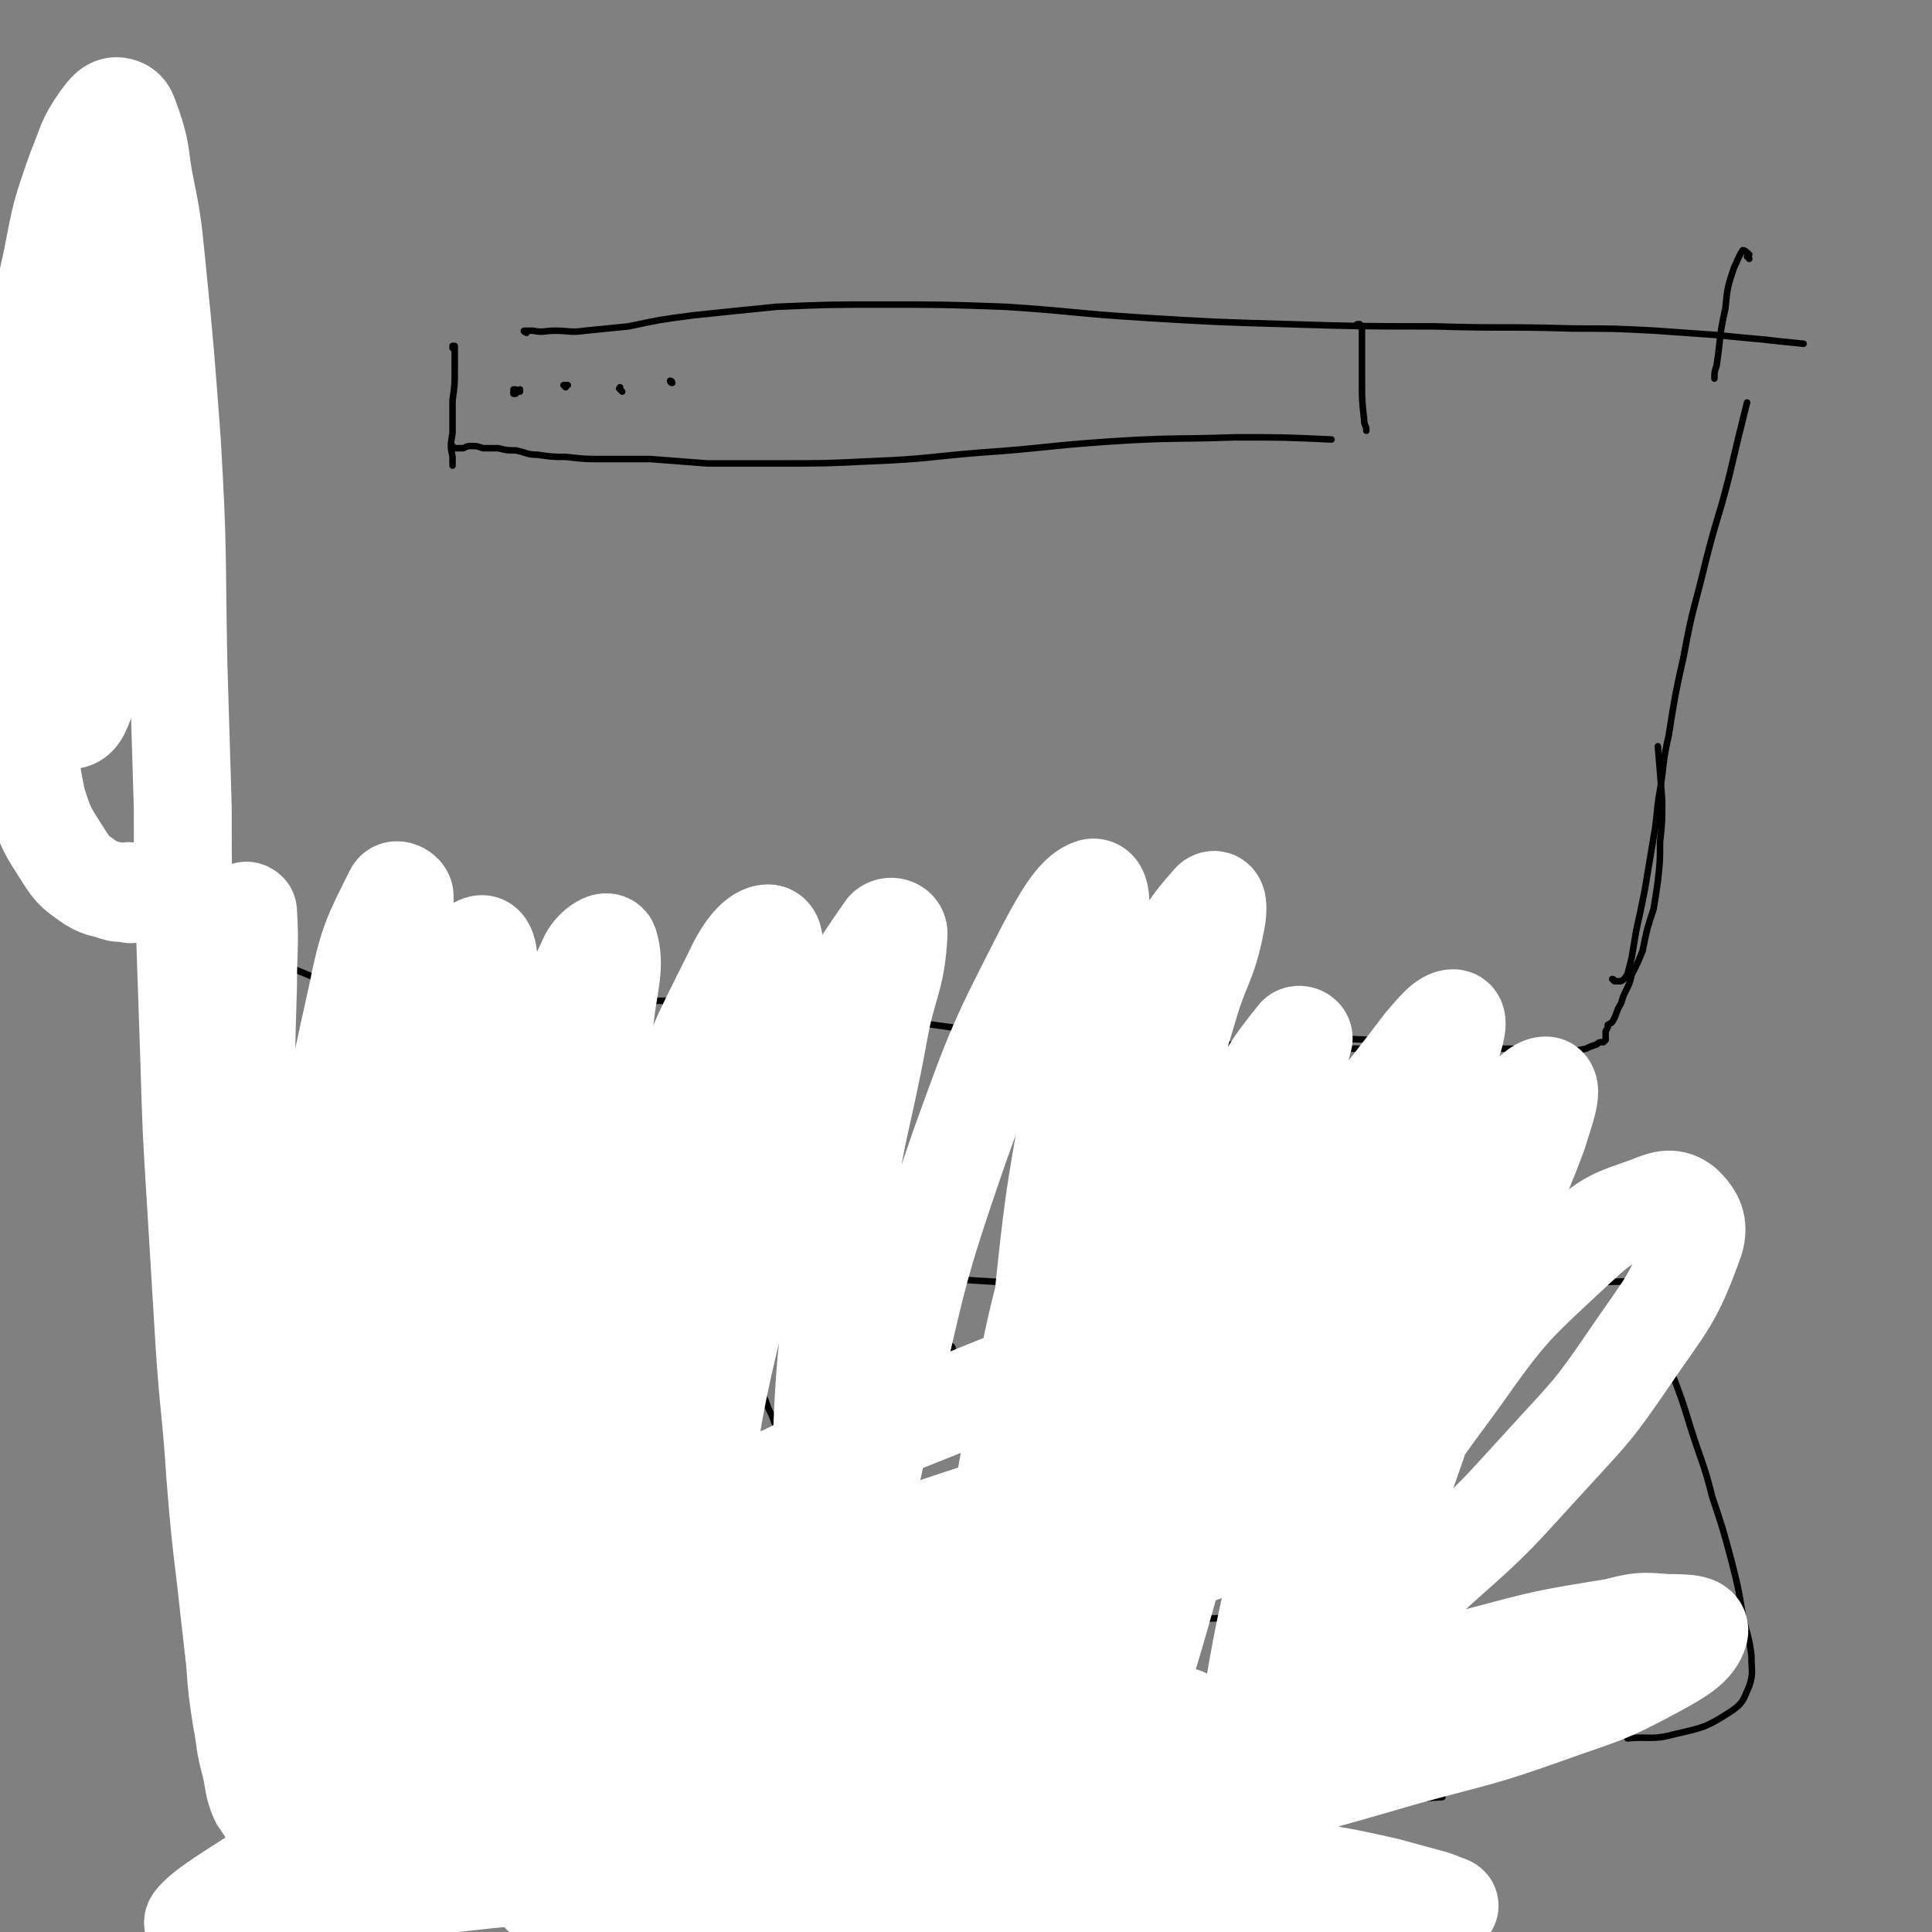
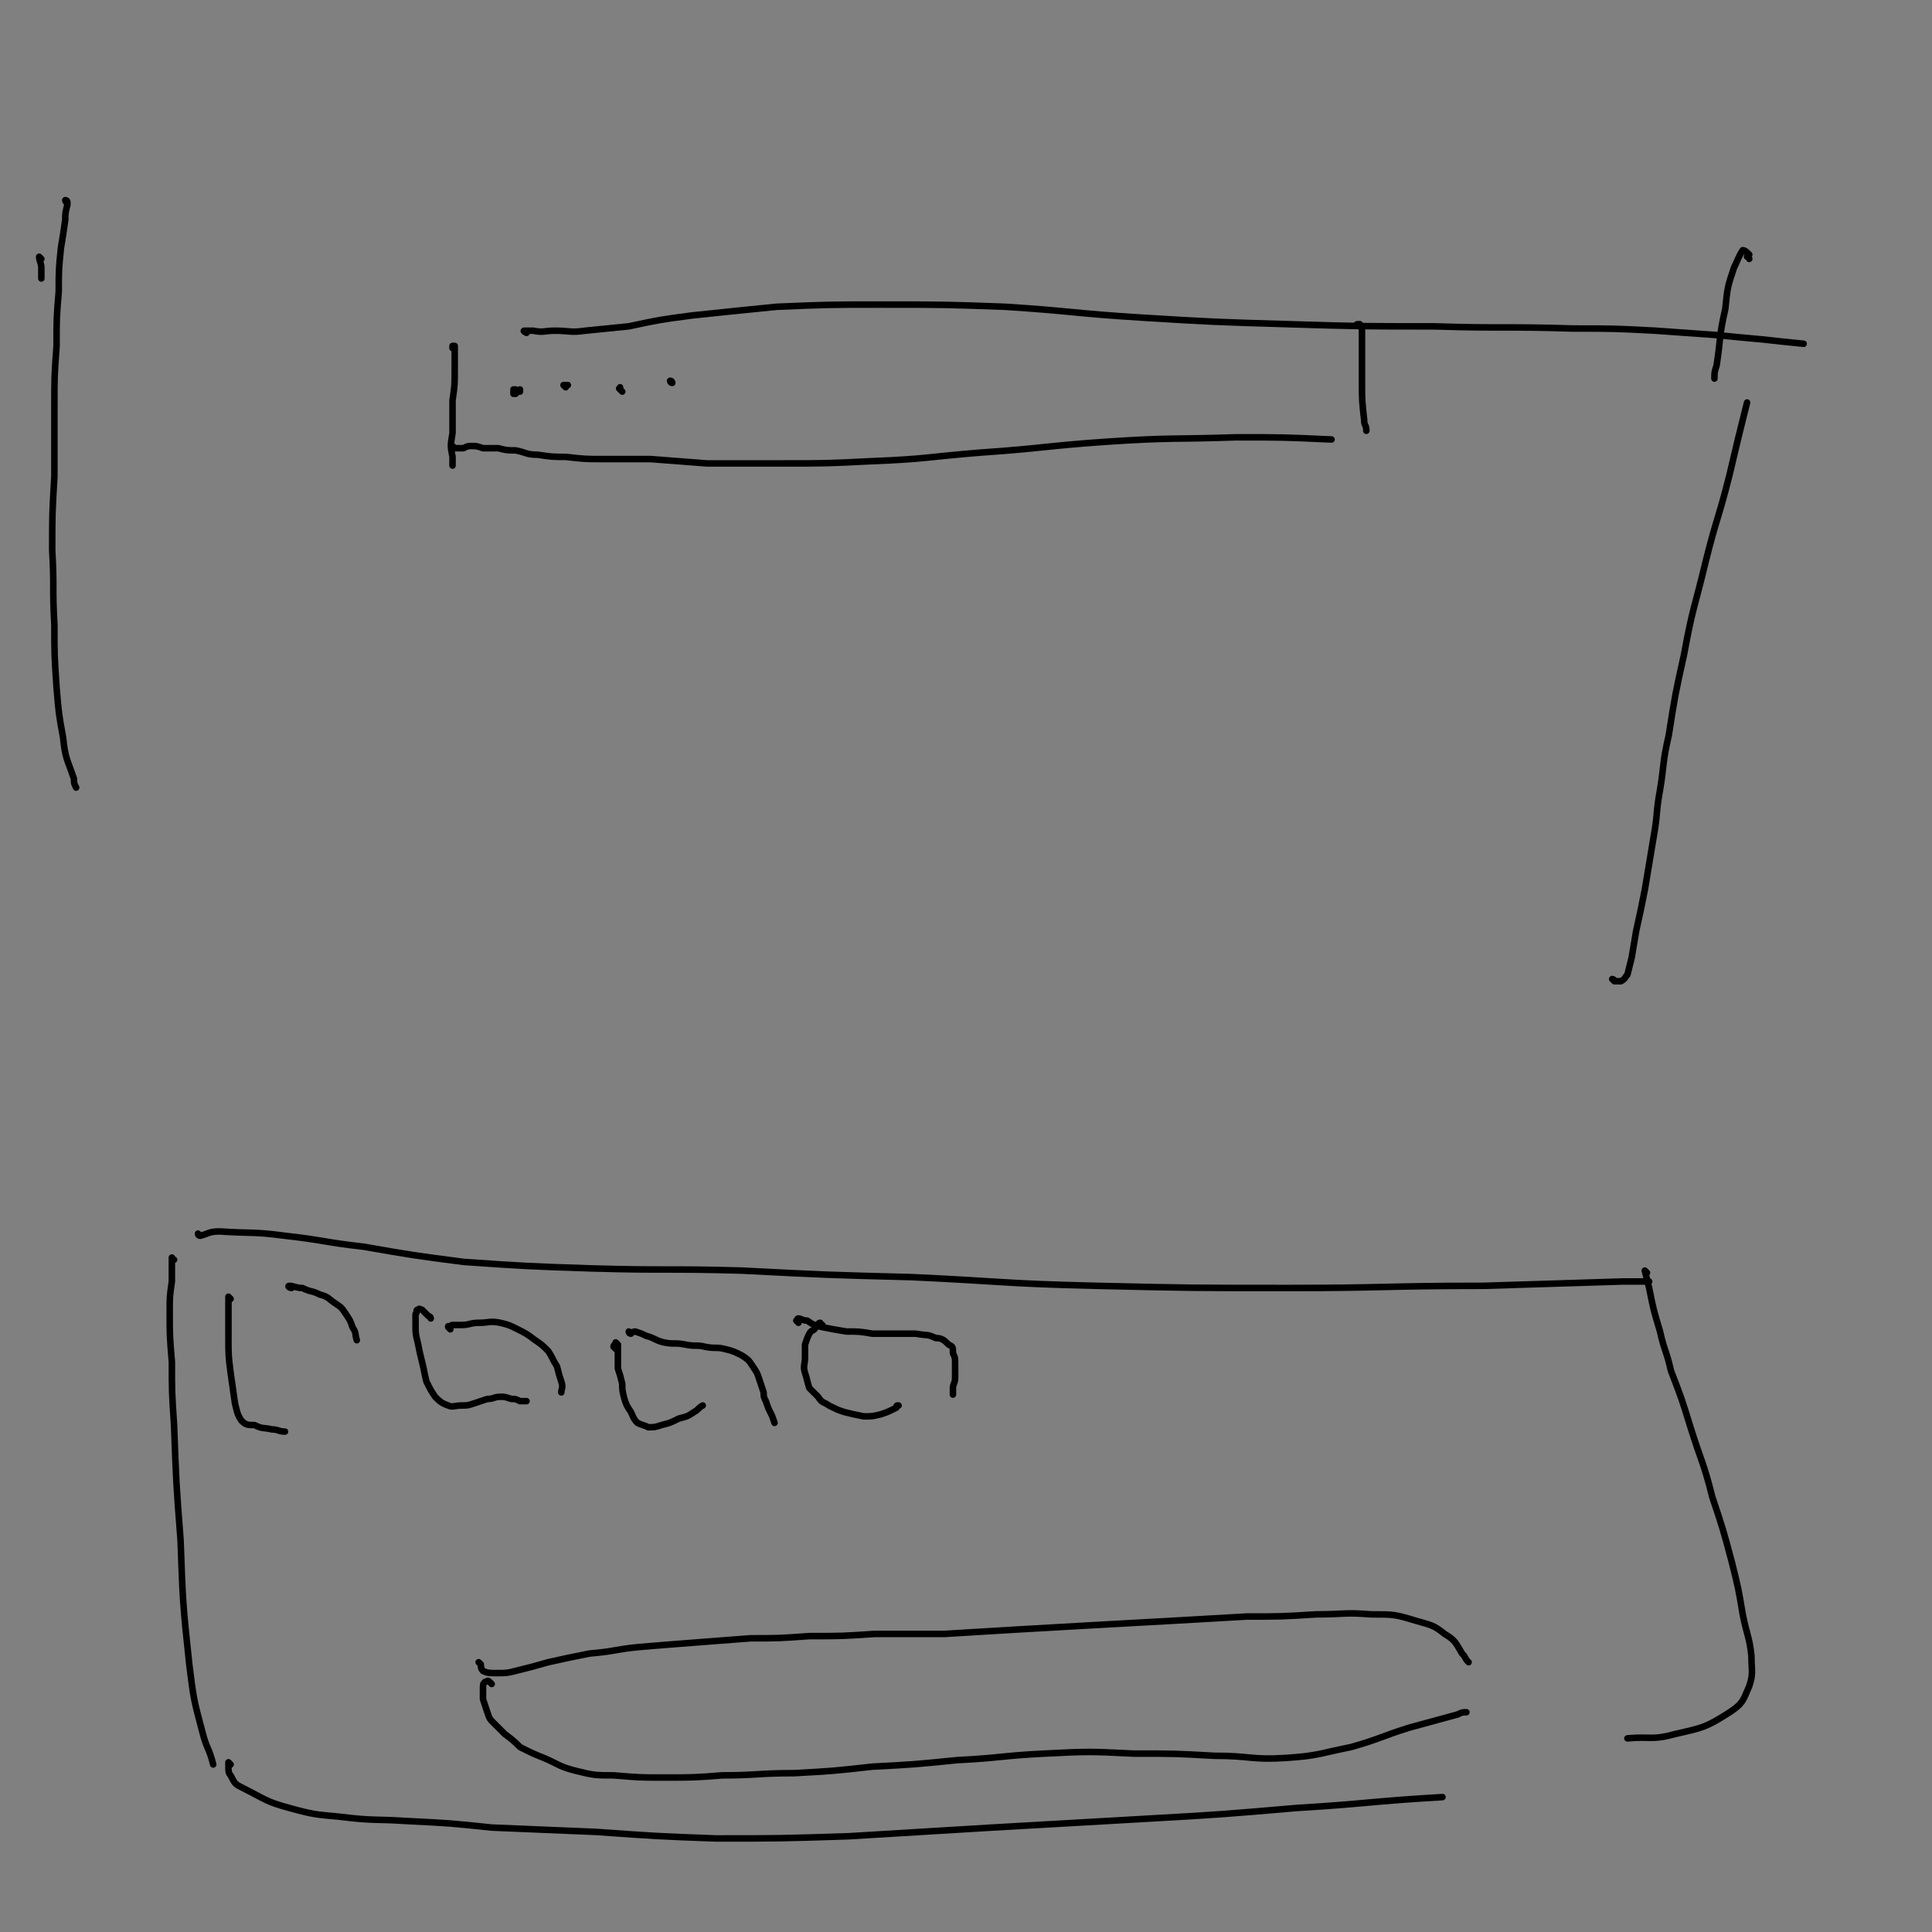
<svg xmlns="http://www.w3.org/2000/svg" viewBox="0 0 888 888" version="1.1">
  <rect x="0" y="0" width="888" height="888" fill="#808080" stroke="none" />
  <g fill="none" stroke="#000000" stroke-width="3" stroke-linecap="round" stroke-linejoin="round">
    <path d="M19,119c0,0 -1,-1 -1,-1 0,2 1,3 1,5 0,3 0,3 0,5 " />
    <path d="M31,93c0,0 0,-1 -1,-1 0,1 1,1 1,2 -1,4 -1,4 -1,7 -1,7 -1,7 -2,13 -1,10 -1,10 -1,20 -1,12 -1,12 -1,25 -1,14 -1,14 -1,28 0,16 0,16 0,32 -1,17 -1,17 -1,34 1,17 0,17 1,34 0,14 0,14 1,29 1,12 1,12 3,23 1,10 2,10 5,19 0,2 0,2 1,4 " />
-     <path d="M46,396c0,0 -1,-1 -1,-1 0,0 0,0 0,0 0,1 0,1 0,1 0,1 0,2 0,3 1,2 1,2 2,4 2,2 2,2 4,5 3,2 3,3 6,5 8,4 8,4 16,7 9,3 10,3 19,6 9,4 9,4 18,8 15,6 14,7 29,13 10,4 10,5 21,8 12,3 12,2 25,4 12,1 13,1 25,1 15,1 15,1 30,1 17,0 17,0 34,-1 18,0 18,0 36,0 20,1 20,1 40,3 21,1 21,1 42,4 22,2 22,2 44,5 22,3 22,4 45,6 22,2 22,3 44,3 22,1 22,0 44,-1 20,-1 20,-1 40,-2 13,-1 13,0 27,0 " />
    <path d="M742,451c0,0 -1,-1 -1,-1 0,0 1,0 1,1 2,0 2,0 3,0 2,-1 2,-2 3,-3 1,-4 1,-4 2,-8 1,-6 1,-6 2,-12 2,-9 2,-9 4,-19 2,-12 2,-12 4,-24 2,-11 1,-11 3,-22 2,-12 1,-12 4,-25 3,-19 3,-19 7,-37 4,-22 5,-22 10,-43 5,-20 6,-20 11,-40 4,-17 4,-17 8,-33 " />
    <path d="M804,119c0,0 0,-1 -1,-1 0,-1 1,-1 1,-1 -1,-1 -2,-2 -3,-2 -2,3 -2,4 -4,8 -3,9 -3,9 -4,19 -3,13 -2,13 -4,26 -1,3 -1,3 -1,6 " />
    <path d="M209,160c0,0 -1,0 -1,-1 0,0 0,1 0,1 1,0 0,0 0,-1 0,0 0,0 0,0 0,0 1,0 1,0 0,2 0,2 0,3 0,4 0,4 0,8 0,7 0,7 -1,14 0,7 0,7 0,15 -1,6 -1,6 0,11 0,2 0,2 0,4 " />
    <path d="M209,206c0,0 -1,-1 -1,-1 0,0 0,0 1,1 0,0 0,0 0,0 0,0 0,0 0,0 1,0 1,0 2,0 1,0 1,0 2,0 2,-1 2,-1 4,-1 2,0 2,0 5,1 3,0 3,0 7,0 4,1 4,1 8,1 5,1 5,2 10,2 7,1 7,1 13,1 9,1 9,1 17,1 11,0 11,0 22,0 13,1 13,1 26,2 17,0 17,0 34,0 21,0 21,0 41,-1 26,-1 26,-2 51,-4 29,-2 29,-3 58,-5 30,-2 30,-1 59,-2 22,0 22,0 44,1 " />
    <path d="M242,153c0,0 -2,-1 -1,-1 1,0 2,0 4,0 5,1 5,0 10,0 7,0 7,1 14,0 10,-1 10,-1 20,-2 14,-3 14,-3 29,-5 19,-2 19,-2 39,-4 24,-1 24,-1 48,-1 29,0 29,0 57,1 31,2 31,3 63,5 33,2 33,2 67,3 33,1 33,1 67,1 32,1 32,0 64,1 19,0 19,0 38,1 14,1 14,1 28,2 10,1 10,1 21,2 9,1 9,1 19,2 " />
    <path d="M625,150c-1,0 -2,-1 -1,-1 0,0 0,0 1,0 0,1 1,1 1,1 0,4 0,4 0,9 0,8 0,8 0,17 0,8 0,8 1,17 0,3 1,2 1,5 " />
    <path d="M237,180c0,0 0,-1 -1,-1 0,0 1,0 1,0 0,1 -1,1 -1,1 0,1 0,1 0,1 0,0 1,0 1,0 1,-1 1,-1 2,-1 0,0 0,0 0,-1 " />
    <path d="M260,178c0,0 0,0 -1,-1 0,0 1,1 1,1 0,-1 -1,-1 -1,-1 0,0 1,0 1,0 1,0 1,0 1,0 " />
    <path d="M286,180c-1,-1 -1,-1 -1,-1 -1,-1 0,0 0,0 0,-1 0,-1 0,-1 0,0 0,1 0,1 " />
    <path d="M309,176c0,0 0,-1 -1,-1 0,0 0,1 1,1 0,0 0,0 0,0 0,0 0,0 0,0 " />
    <path d="M92,568c0,0 -1,-1 -1,-1 0,0 0,1 1,1 4,-1 4,-2 9,-2 15,1 15,0 30,2 18,2 18,3 36,5 23,4 23,4 46,7 29,2 29,2 59,3 34,1 34,0 69,1 39,2 39,2 78,3 43,2 42,3 85,4 44,1 44,1 89,1 44,0 44,-1 89,-1 32,-1 32,-1 64,-2 6,0 6,0 12,0 " />
    <path d="M80,579c-1,0 -1,-1 -1,-1 0,0 0,0 0,0 0,2 0,2 0,3 0,4 0,4 0,8 -1,7 -1,7 -1,14 0,11 0,11 1,23 0,14 0,14 1,29 1,27 1,27 3,53 1,28 1,29 4,57 2,16 2,16 6,31 2,8 3,7 5,15 " />
    <path d="M106,811c0,0 -1,-1 -1,-1 0,0 0,1 0,2 0,2 0,3 1,4 2,4 2,4 6,6 10,5 10,6 21,9 11,3 12,3 23,4 16,2 16,1 31,2 20,1 20,1 39,3 24,1 24,1 48,2 28,2 28,2 55,3 30,0 30,0 61,-1 33,-2 33,-2 66,-4 35,-2 35,-2 70,-4 35,-2 35,-2 70,-5 33,-2 33,-3 67,-5 " />
    <path d="M757,585c0,0 -1,-1 -1,-1 0,0 0,0 0,0 0,0 0,0 0,0 1,4 1,4 2,8 2,10 2,10 5,20 2,9 3,9 5,18 5,13 5,13 9,26 5,16 6,16 10,32 5,15 5,15 9,30 3,12 3,12 5,24 2,10 3,10 4,19 0,7 1,8 -1,14 -3,7 -3,8 -9,12 -11,7 -12,7 -25,10 -11,3 -11,1 -22,2 " />
    <path d="M106,597c0,0 -1,-1 -1,-1 0,2 0,3 0,6 0,6 0,6 0,13 0,8 0,8 1,16 1,7 1,7 2,14 1,4 1,5 3,8 2,2 3,2 6,2 4,2 4,1 8,2 3,0 3,1 6,1 " />
    <path d="M134,592c-1,0 -2,-1 -1,-1 2,0 3,1 6,1 4,2 4,1 8,3 4,1 4,2 7,4 3,2 3,2 5,5 2,3 2,3 3,6 2,3 1,3 2,6 " />
-     <path d="M142,641c0,0 -1,0 -1,-1 0,0 1,0 1,0 3,-1 3,-2 5,-2 3,-1 3,-1 6,-1 4,1 4,1 8,2 4,1 4,2 9,3 5,1 5,0 10,1 4,0 4,0 9,0 3,-1 3,-1 5,-2 " />
    <path d="M198,606c0,0 0,-1 -1,-1 0,0 0,0 0,0 -2,-2 -2,-2 -3,-3 -1,0 -1,-1 -2,0 -1,0 0,1 -1,2 0,3 0,3 0,5 0,4 0,4 1,8 1,5 1,5 2,9 1,4 1,5 2,9 2,4 2,4 4,7 2,2 3,3 6,4 2,1 3,0 6,0 3,0 3,0 6,-1 3,-1 3,-1 6,-2 3,0 3,-1 6,-1 2,0 2,0 5,1 2,0 2,0 4,1 2,0 2,0 3,0 " />
    <path d="M207,611c-1,-1 -1,-1 -1,-1 0,-1 0,0 0,0 1,0 1,-1 2,-1 2,0 2,0 4,0 4,0 4,-1 8,-1 5,0 5,-1 10,0 4,1 4,1 8,3 4,2 4,2 8,5 3,2 3,2 6,5 2,3 2,4 4,7 1,4 1,4 2,7 1,3 0,3 0,5 " />
    <path d="M283,620c0,0 -1,-1 -1,-1 0,-1 1,-1 1,-2 0,0 1,1 1,1 0,2 0,2 0,4 0,3 0,3 0,7 1,3 1,3 2,7 0,3 0,3 1,7 1,3 1,3 3,6 1,2 1,3 3,5 2,1 3,1 5,2 3,0 3,0 6,-1 4,-1 4,-1 8,-3 4,-1 4,-1 7,-3 2,-1 2,-2 4,-3 " />
    <path d="M290,613c-1,0 -1,-1 -1,-1 0,0 0,0 0,0 1,1 2,0 3,0 3,1 3,1 5,2 4,1 4,2 8,3 5,1 5,0 10,1 5,1 5,0 9,1 5,1 5,0 9,1 4,1 4,1 8,3 3,2 3,2 5,5 2,3 2,3 3,6 1,3 1,3 2,6 0,2 0,2 1,4 1,3 1,3 2,5 1,2 1,2 2,5 " />
    <path d="M378,609c-1,0 -1,-1 -1,-1 -1,0 -1,1 -2,2 -1,2 -2,1 -3,3 -1,2 -1,2 -2,5 0,3 0,3 0,6 0,3 -1,4 0,7 1,3 1,4 2,7 2,2 2,2 4,4 2,3 2,2 5,4 4,2 4,2 7,3 4,1 4,1 9,2 4,0 4,0 8,-1 3,-1 3,-1 7,-3 0,-1 0,-1 1,-1 " />
    <path d="M367,608c0,0 -1,-1 -1,-1 0,0 0,0 1,0 0,0 -1,-1 0,-1 1,0 2,1 4,1 3,2 3,2 7,3 5,1 5,1 11,2 6,0 6,0 12,1 5,0 5,0 10,0 5,0 5,0 10,0 5,1 5,0 9,2 3,0 4,1 6,3 2,1 2,1 2,4 1,2 1,2 1,5 0,3 0,3 0,6 0,3 -1,3 -1,5 0,2 0,2 0,3 " />
    <path d="M226,774c-1,-1 -1,-1 -1,-1 -1,-1 -1,0 -2,0 -1,1 -1,1 -1,3 0,2 0,2 0,5 1,3 1,3 2,6 1,3 1,3 3,5 3,3 3,3 5,5 4,3 4,3 7,6 6,3 6,3 11,5 7,3 7,4 15,6 8,2 9,2 17,2 12,1 12,1 23,1 14,0 14,0 27,-1 16,0 16,-1 33,-1 18,-1 18,-1 36,-3 19,-1 19,-1 39,-3 20,-1 20,-2 40,-3 20,-1 21,-1 41,0 19,0 19,0 37,1 17,0 17,2 33,1 15,-1 15,-2 30,-5 14,-4 14,-5 27,-9 11,-3 11,-3 22,-6 2,-1 2,-1 4,-1 " />
    <path d="M221,765c0,0 -1,-1 -1,-1 0,0 0,0 1,1 0,1 0,2 1,3 2,1 3,1 6,1 5,0 5,0 9,-1 8,-2 8,-2 15,-4 9,-2 9,-2 19,-4 12,-1 12,-2 23,-3 12,-1 12,-1 25,-2 13,-1 13,-1 26,-2 13,0 13,0 27,-1 15,0 15,0 30,-1 16,0 16,0 32,0 17,-1 17,-1 33,-2 18,-1 18,-1 35,-2 18,-1 18,-1 36,-2 18,-1 18,-1 35,-2 16,0 16,0 32,-1 13,0 13,-1 25,0 11,0 11,0 21,3 7,2 8,2 13,6 5,3 5,4 8,9 2,2 1,2 3,4 " />
-     <path d="M598,479c0,0 -1,-1 -1,-1 0,0 0,0 0,0 1,1 1,0 2,1 2,0 2,1 3,1 3,1 3,1 5,2 4,0 4,0 9,0 6,0 6,0 13,0 10,-1 10,-1 20,-1 10,-1 10,-1 21,-1 9,1 9,1 19,2 8,0 8,0 17,1 6,0 6,0 13,0 5,0 5,0 10,-1 2,-1 2,-1 5,-2 1,-1 1,-1 3,-1 0,0 0,0 1,-1 0,0 0,0 0,0 0,0 0,0 0,0 0,-1 0,-1 0,-1 0,0 0,0 0,0 0,-1 0,-1 0,-1 0,0 0,0 0,-1 0,-1 0,-1 0,-1 1,-2 1,-1 1,-3 2,-1 2,-1 3,-3 1,-2 1,-3 2,-5 2,-3 1,-3 3,-7 2,-4 2,-4 3,-8 3,-6 3,-6 5,-11 2,-10 2,-10 5,-19 1,-6 1,-6 2,-13 1,-9 1,-9 1,-18 1,-9 1,-9 1,-19 -1,-13 -1,-13 -2,-25 " />
  </g>
  <g fill="none" stroke="#FFFFFF" stroke-width="45" stroke-linecap="round" stroke-linejoin="round">
-     <path d="M60,411c0,-1 0,-1 -1,-1 0,-1 1,0 1,0 -3,0 -4,1 -7,0 -5,-2 -6,-1 -11,-4 -7,-5 -8,-5 -13,-13 -7,-11 -8,-12 -12,-25 -4,-19 -3,-20 -4,-39 0,-25 0,-25 3,-49 2,-27 3,-27 7,-53 4,-25 5,-25 10,-50 4,-21 3,-21 8,-41 3,-14 3,-15 8,-29 1,-6 2,-11 4,-12 2,-1 3,4 3,8 2,14 2,14 2,28 0,22 0,22 -1,45 -1,27 -1,27 -3,54 -2,26 -2,26 -6,51 -2,18 -2,19 -7,36 -3,8 -4,14 -9,14 -4,1 -7,-5 -9,-12 -6,-16 -6,-17 -8,-35 -3,-26 -3,-26 -3,-52 0,-30 0,-30 3,-59 3,-27 3,-27 9,-54 4,-21 4,-21 11,-41 5,-12 4,-13 11,-23 3,-4 5,-7 9,-6 4,1 4,4 6,9 4,12 3,12 5,24 4,20 4,20 6,40 4,40 4,41 7,81 3,51 2,51 3,102 1,33 1,33 2,66 0,29 0,29 1,57 1,30 1,30 2,59 1,33 1,33 3,65 2,33 2,33 4,66 2,30 3,30 5,61 2,24 2,24 5,49 2,18 2,18 4,36 1,13 1,13 3,26 2,10 1,10 4,21 2,8 1,9 4,16 3,4 5,9 7,7 3,-2 3,-7 3,-14 0,-15 0,-16 -1,-31 -2,-20 -3,-20 -4,-40 -3,-33 -3,-33 -6,-66 -2,-40 -3,-40 -4,-81 -1,-41 -1,-41 -1,-83 0,-33 0,-33 1,-66 0,-17 1,-18 0,-34 0,0 -1,-1 -1,0 -3,13 -3,14 -4,29 -1,28 -2,28 -2,56 0,39 -1,39 2,77 3,55 3,55 10,110 7,53 9,52 17,105 4,24 5,24 9,49 1,9 1,11 3,18 0,1 1,-1 1,-2 0,-14 0,-14 -1,-27 -1,-28 -1,-28 -3,-56 -2,-45 -4,-45 -4,-90 1,-60 -1,-60 5,-120 6,-56 6,-56 18,-110 5,-25 7,-28 17,-48 1,-2 5,0 5,2 0,21 -3,22 -6,45 -5,37 -6,37 -9,76 -3,45 -3,45 -2,91 1,48 2,48 7,95 4,37 6,37 11,73 3,16 2,16 4,32 0,0 0,0 0,0 0,-12 0,-13 -1,-25 -2,-27 -3,-27 -4,-54 -2,-45 -4,-45 -3,-89 2,-55 1,-56 8,-110 6,-45 6,-45 17,-88 4,-13 8,-23 13,-24 4,-1 4,10 4,21 0,33 -2,33 -2,66 -1,49 -2,49 1,97 2,53 3,53 9,105 6,45 8,45 14,89 4,25 5,25 6,49 1,6 -1,12 -3,11 -3,-2 -5,-7 -7,-15 -6,-22 -6,-22 -9,-45 -6,-40 -7,-40 -9,-80 -2,-56 -3,-57 2,-112 5,-57 6,-58 19,-113 8,-34 10,-35 24,-66 2,-5 9,-10 10,-7 3,10 0,17 -2,34 -3,37 -4,37 -7,73 -4,52 -5,52 -6,104 0,55 2,55 5,110 3,41 5,41 7,82 2,16 2,19 1,32 0,2 -3,-1 -3,-3 -2,-16 -2,-17 -2,-34 -1,-36 -2,-36 -1,-73 3,-55 1,-56 9,-111 9,-63 9,-64 26,-125 11,-39 12,-40 30,-76 5,-11 11,-18 16,-18 4,0 3,9 2,18 -4,28 -6,27 -11,55 -9,46 -11,46 -17,93 -7,60 -7,60 -10,120 -2,53 0,53 0,106 0,28 1,28 -1,56 0,5 -3,10 -5,8 -2,-3 -2,-9 -2,-20 0,-26 0,-27 1,-54 4,-47 2,-47 9,-94 8,-63 7,-64 22,-125 14,-57 16,-57 37,-111 12,-29 13,-31 29,-54 2,-2 6,-1 6,2 -1,21 -5,23 -9,45 -8,44 -11,44 -16,88 -8,59 -9,59 -11,119 -3,59 -1,59 1,117 2,36 4,36 5,72 0,9 0,17 -1,17 -1,1 -2,-7 -2,-15 0,-22 0,-22 1,-45 3,-37 3,-37 8,-75 8,-53 6,-54 19,-106 14,-60 13,-61 33,-119 17,-47 17,-47 40,-92 8,-15 14,-25 21,-27 5,-1 4,10 3,20 -3,35 -6,34 -11,69 -8,47 -9,47 -14,95 -5,52 -5,52 -8,104 -2,44 0,44 -1,88 -2,25 -1,26 -5,50 -1,9 -2,12 -7,18 -1,1 -4,-1 -5,-4 -3,-12 -2,-13 -2,-27 0,-30 -1,-30 2,-59 4,-49 2,-49 11,-97 12,-60 11,-61 30,-119 16,-50 17,-50 40,-98 9,-18 12,-23 22,-34 3,-2 3,4 2,9 -4,21 -7,20 -13,41 -11,37 -12,37 -21,73 -14,51 -15,51 -24,102 -11,56 -9,56 -16,112 -6,45 -4,46 -9,91 -3,24 -2,24 -7,48 -1,6 -3,11 -5,12 -1,1 -1,-5 -1,-9 2,-17 2,-17 5,-33 5,-33 5,-33 11,-64 10,-47 8,-48 21,-94 15,-53 14,-54 34,-105 17,-44 18,-44 40,-86 9,-18 10,-20 22,-35 1,-1 4,0 3,2 -3,13 -5,14 -11,28 -11,32 -13,32 -23,64 -16,50 -17,50 -29,102 -13,56 -13,56 -22,113 -7,43 -5,43 -11,86 -3,19 -3,20 -6,38 -1,2 -2,5 -2,4 1,-8 2,-11 4,-22 5,-27 4,-27 10,-54 10,-43 9,-43 22,-86 16,-55 14,-56 35,-109 21,-53 22,-54 49,-104 16,-31 18,-30 39,-58 6,-7 10,-12 14,-12 3,0 1,7 -1,13 -7,22 -9,21 -17,43 -15,40 -17,40 -30,80 -17,54 -17,54 -30,108 -13,53 -11,53 -21,106 -6,32 -5,32 -12,64 -1,9 -4,15 -5,17 -1,1 0,-5 1,-9 4,-19 4,-19 8,-38 8,-35 7,-36 17,-71 13,-49 12,-49 29,-97 19,-51 19,-52 44,-101 18,-35 19,-35 42,-67 7,-10 14,-18 18,-17 3,2 -1,12 -4,22 -10,27 -12,27 -22,54 -15,37 -15,37 -29,75 -14,40 -14,41 -28,81 -12,36 -11,36 -23,71 -9,23 -8,23 -19,44 -4,8 -8,14 -11,13 -2,-1 -1,-8 0,-15 5,-25 5,-25 13,-48 14,-39 13,-40 31,-77 22,-43 22,-45 51,-84 24,-34 25,-34 55,-62 14,-13 16,-13 33,-19 7,-3 11,-4 16,0 5,5 7,9 5,16 -10,28 -13,29 -30,54 -17,25 -18,25 -39,48 -22,24 -22,25 -47,47 -23,21 -23,21 -49,40 -23,18 -24,17 -48,33 -22,15 -22,14 -44,28 -15,10 -15,10 -29,20 -2,2 -6,5 -4,5 4,-1 9,-3 17,-8 22,-10 22,-11 43,-22 31,-14 30,-16 62,-29 34,-14 34,-14 70,-25 30,-8 30,-8 61,-13 12,-3 12,-3 24,-2 8,0 16,0 15,4 -2,7 -9,11 -20,17 -24,13 -25,12 -50,21 -31,11 -31,10 -64,19 -38,11 -38,11 -76,21 -40,10 -40,9 -81,19 -35,8 -35,8 -70,15 -27,6 -27,6 -53,12 -17,3 -17,3 -33,6 -7,2 -9,2 -14,3 -1,0 1,0 3,0 9,0 9,0 18,0 18,-2 18,-2 35,-4 26,-3 26,-4 52,-7 31,-3 31,-4 61,-5 32,-1 32,-1 63,-1 27,1 27,1 54,3 18,1 18,1 36,3 11,1 11,1 21,3 2,0 4,1 3,1 -2,-1 -4,-2 -7,-3 -11,-3 -11,-3 -22,-6 -18,-4 -18,-4 -36,-7 -25,-4 -25,-4 -50,-6 -30,-3 -30,-3 -61,-4 -30,-1 -30,-1 -61,0 -29,0 -29,0 -59,1 -27,2 -27,2 -54,4 -24,2 -24,2 -49,4 -22,2 -22,3 -44,5 -18,2 -18,2 -36,4 -13,1 -13,1 -27,3 -9,0 -9,0 -19,1 -5,1 -5,1 -11,1 -2,1 -2,0 -4,1 -1,1 -3,1 -2,2 2,1 4,2 8,2 8,0 8,-1 16,-2 15,-2 15,-3 29,-6 21,-6 21,-7 42,-12 25,-7 24,-8 49,-14 27,-7 27,-7 54,-13 28,-5 28,-5 55,-11 26,-5 26,-5 53,-10 23,-4 23,-4 47,-9 19,-3 19,-3 38,-7 12,-2 12,-2 23,-3 3,-1 7,-1 6,-2 0,0 -4,0 -8,0 -15,1 -15,1 -29,3 -26,4 -26,4 -51,8 -33,6 -33,5 -66,12 -36,8 -36,8 -73,17 -34,8 -34,8 -69,18 -26,7 -25,7 -51,14 -15,5 -15,5 -29,9 -3,1 -8,2 -6,1 3,-2 7,-3 15,-6 18,-8 18,-8 36,-16 27,-12 27,-12 55,-23 35,-15 35,-16 70,-30 39,-16 39,-16 78,-32 36,-14 36,-14 73,-28 28,-10 28,-9 55,-19 13,-5 15,-5 26,-9 1,-1 -1,-1 -3,-1 -16,3 -16,4 -33,8 -33,10 -33,10 -66,21 -47,16 -47,15 -94,32 -53,20 -53,20 -106,42 -49,20 -49,20 -97,41 -22,10 -22,10 -44,19 -12,5 -12,6 -24,10 -7,2 -16,6 -14,3 4,-5 12,-10 26,-19 38,-24 39,-24 78,-46 45,-24 45,-24 91,-47 51,-25 51,-25 103,-47 51,-22 51,-22 103,-40 42,-16 43,-15 86,-28 29,-10 29,-9 58,-17 12,-3 20,-5 23,-5 2,-1 -7,1 -14,3 -25,8 -25,8 -51,15 -41,12 -41,11 -82,24 -51,16 -51,16 -102,33 -53,18 -53,18 -105,37 -44,16 -43,17 -87,33 -28,11 -28,12 -56,21 -10,3 -17,6 -21,4 -3,0 4,-5 9,-9 18,-14 18,-13 38,-25 31,-19 31,-20 63,-37 42,-22 42,-23 85,-43 49,-23 49,-23 99,-43 49,-20 49,-20 100,-36 42,-14 42,-15 84,-24 26,-5 27,-5 52,-6 6,0 6,2 12,4 " />
-   </g>
+     </g>
</svg>